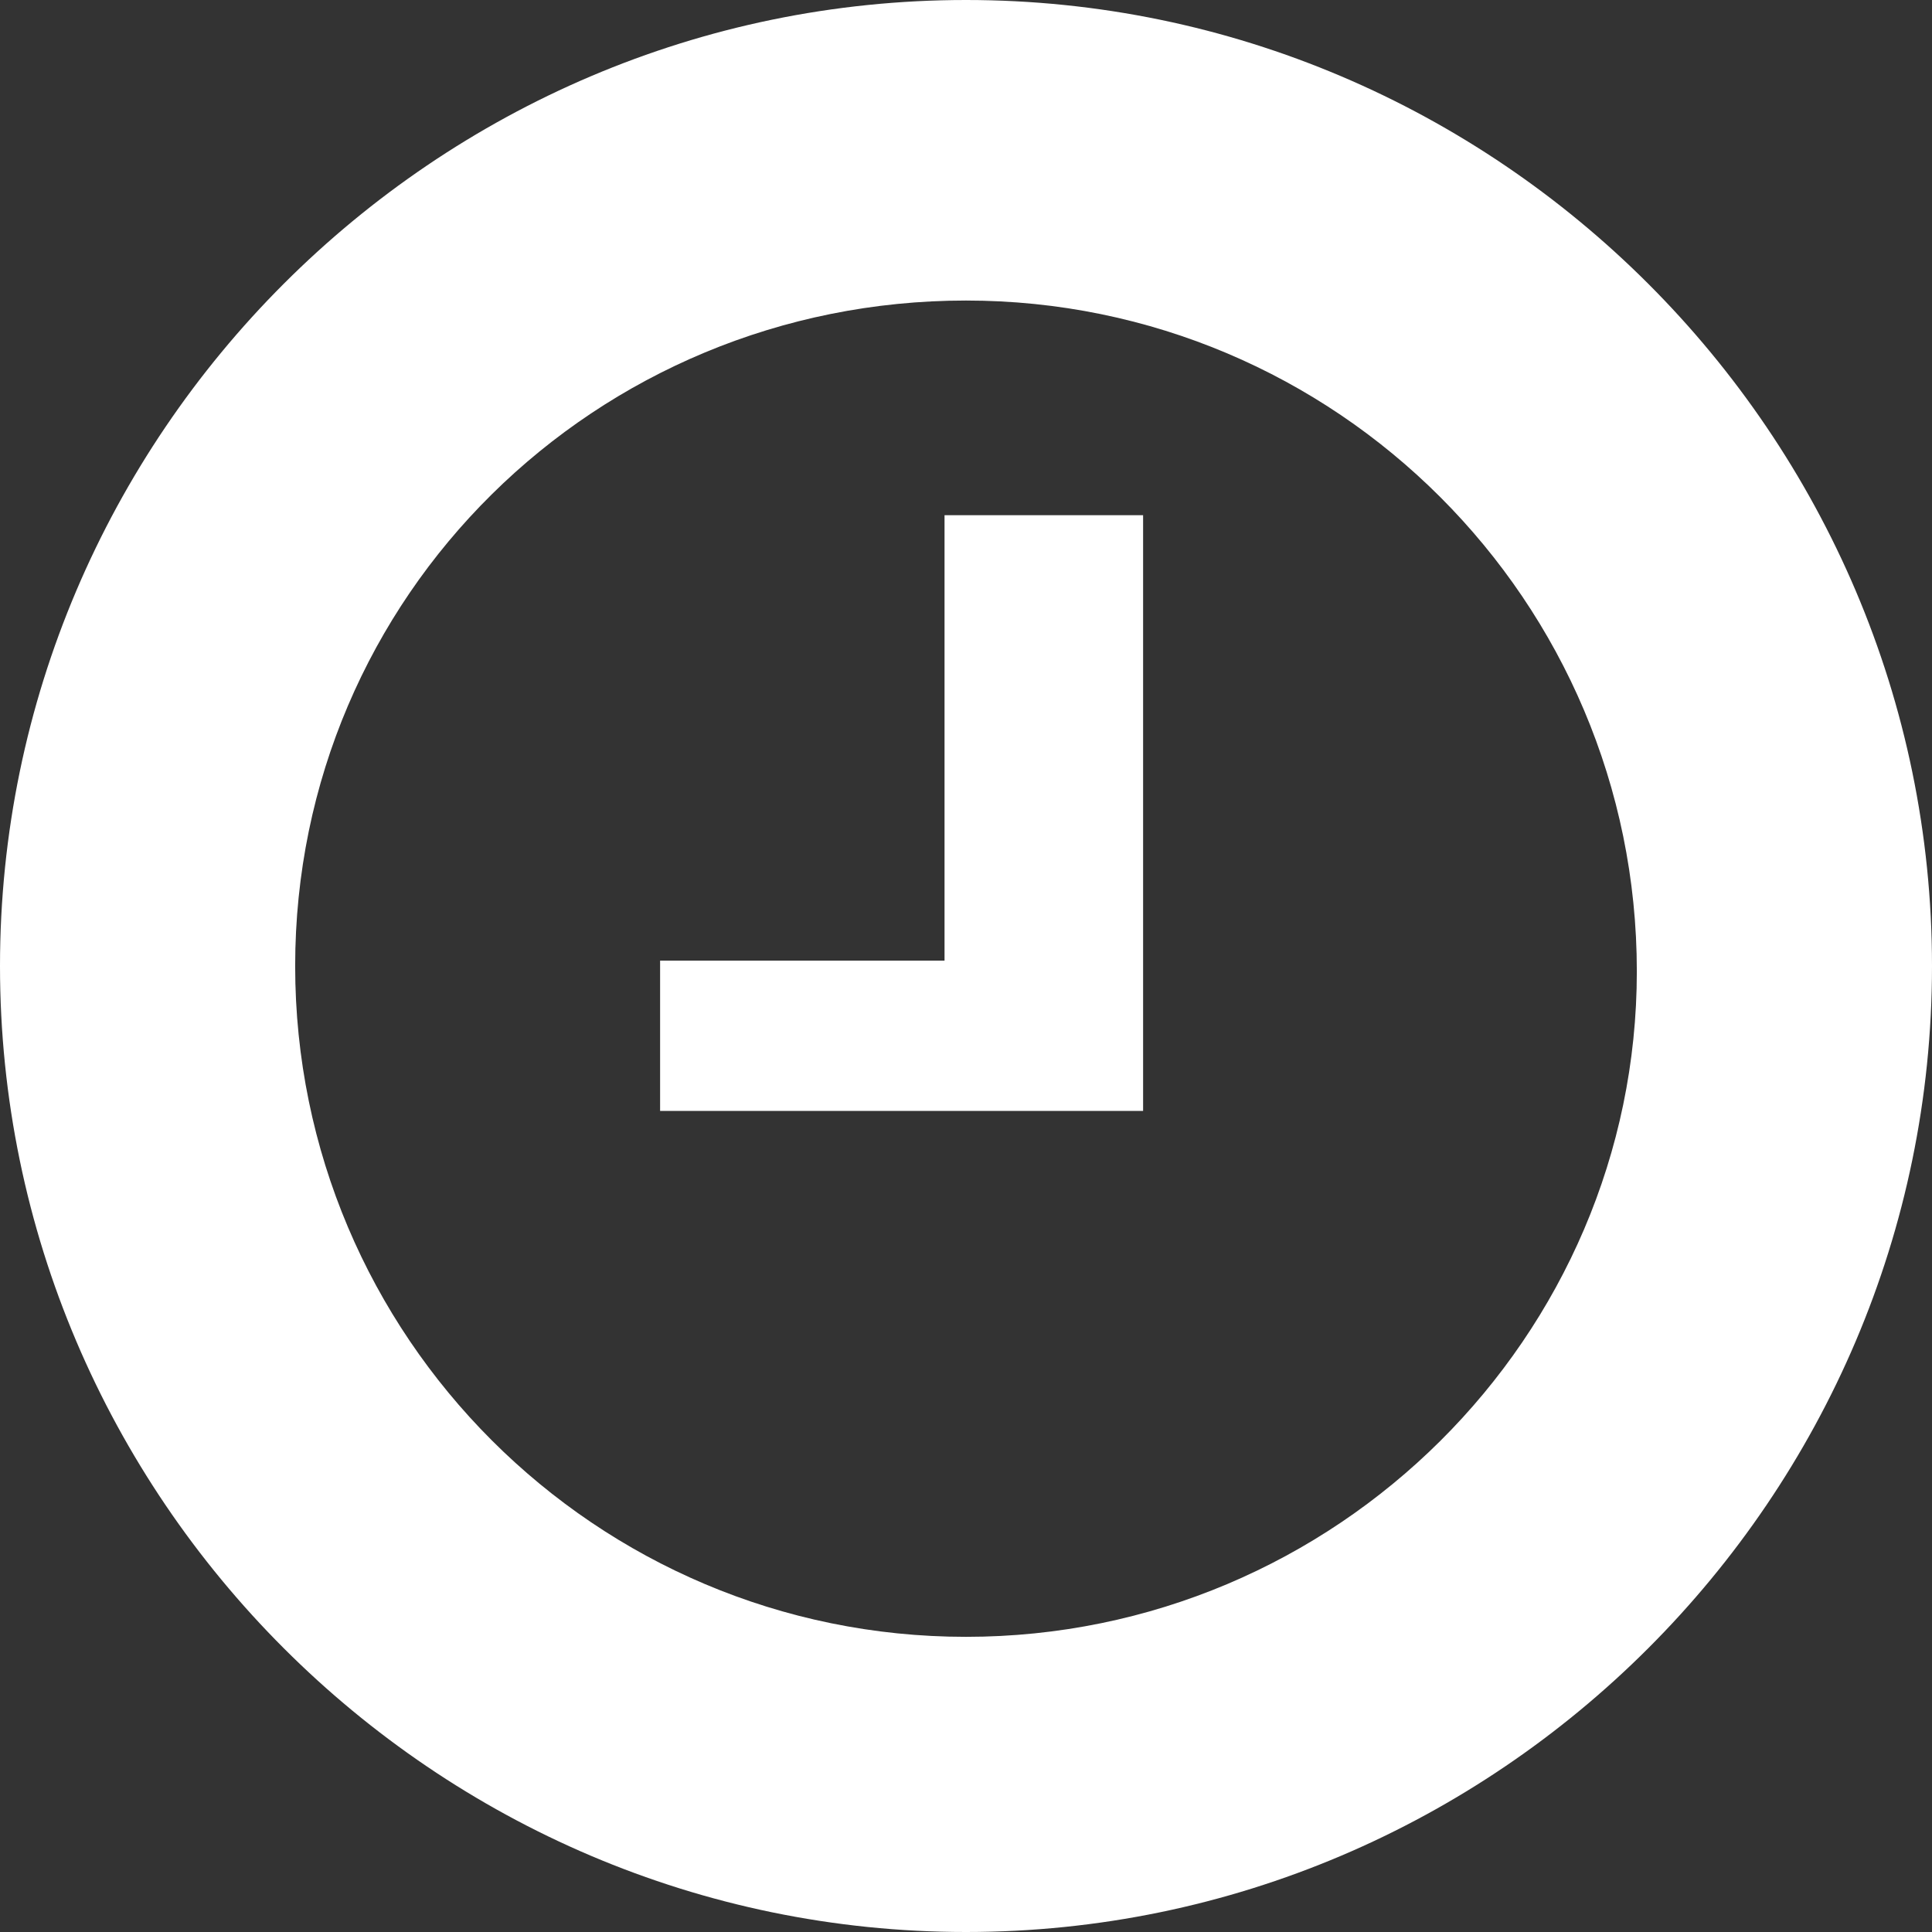
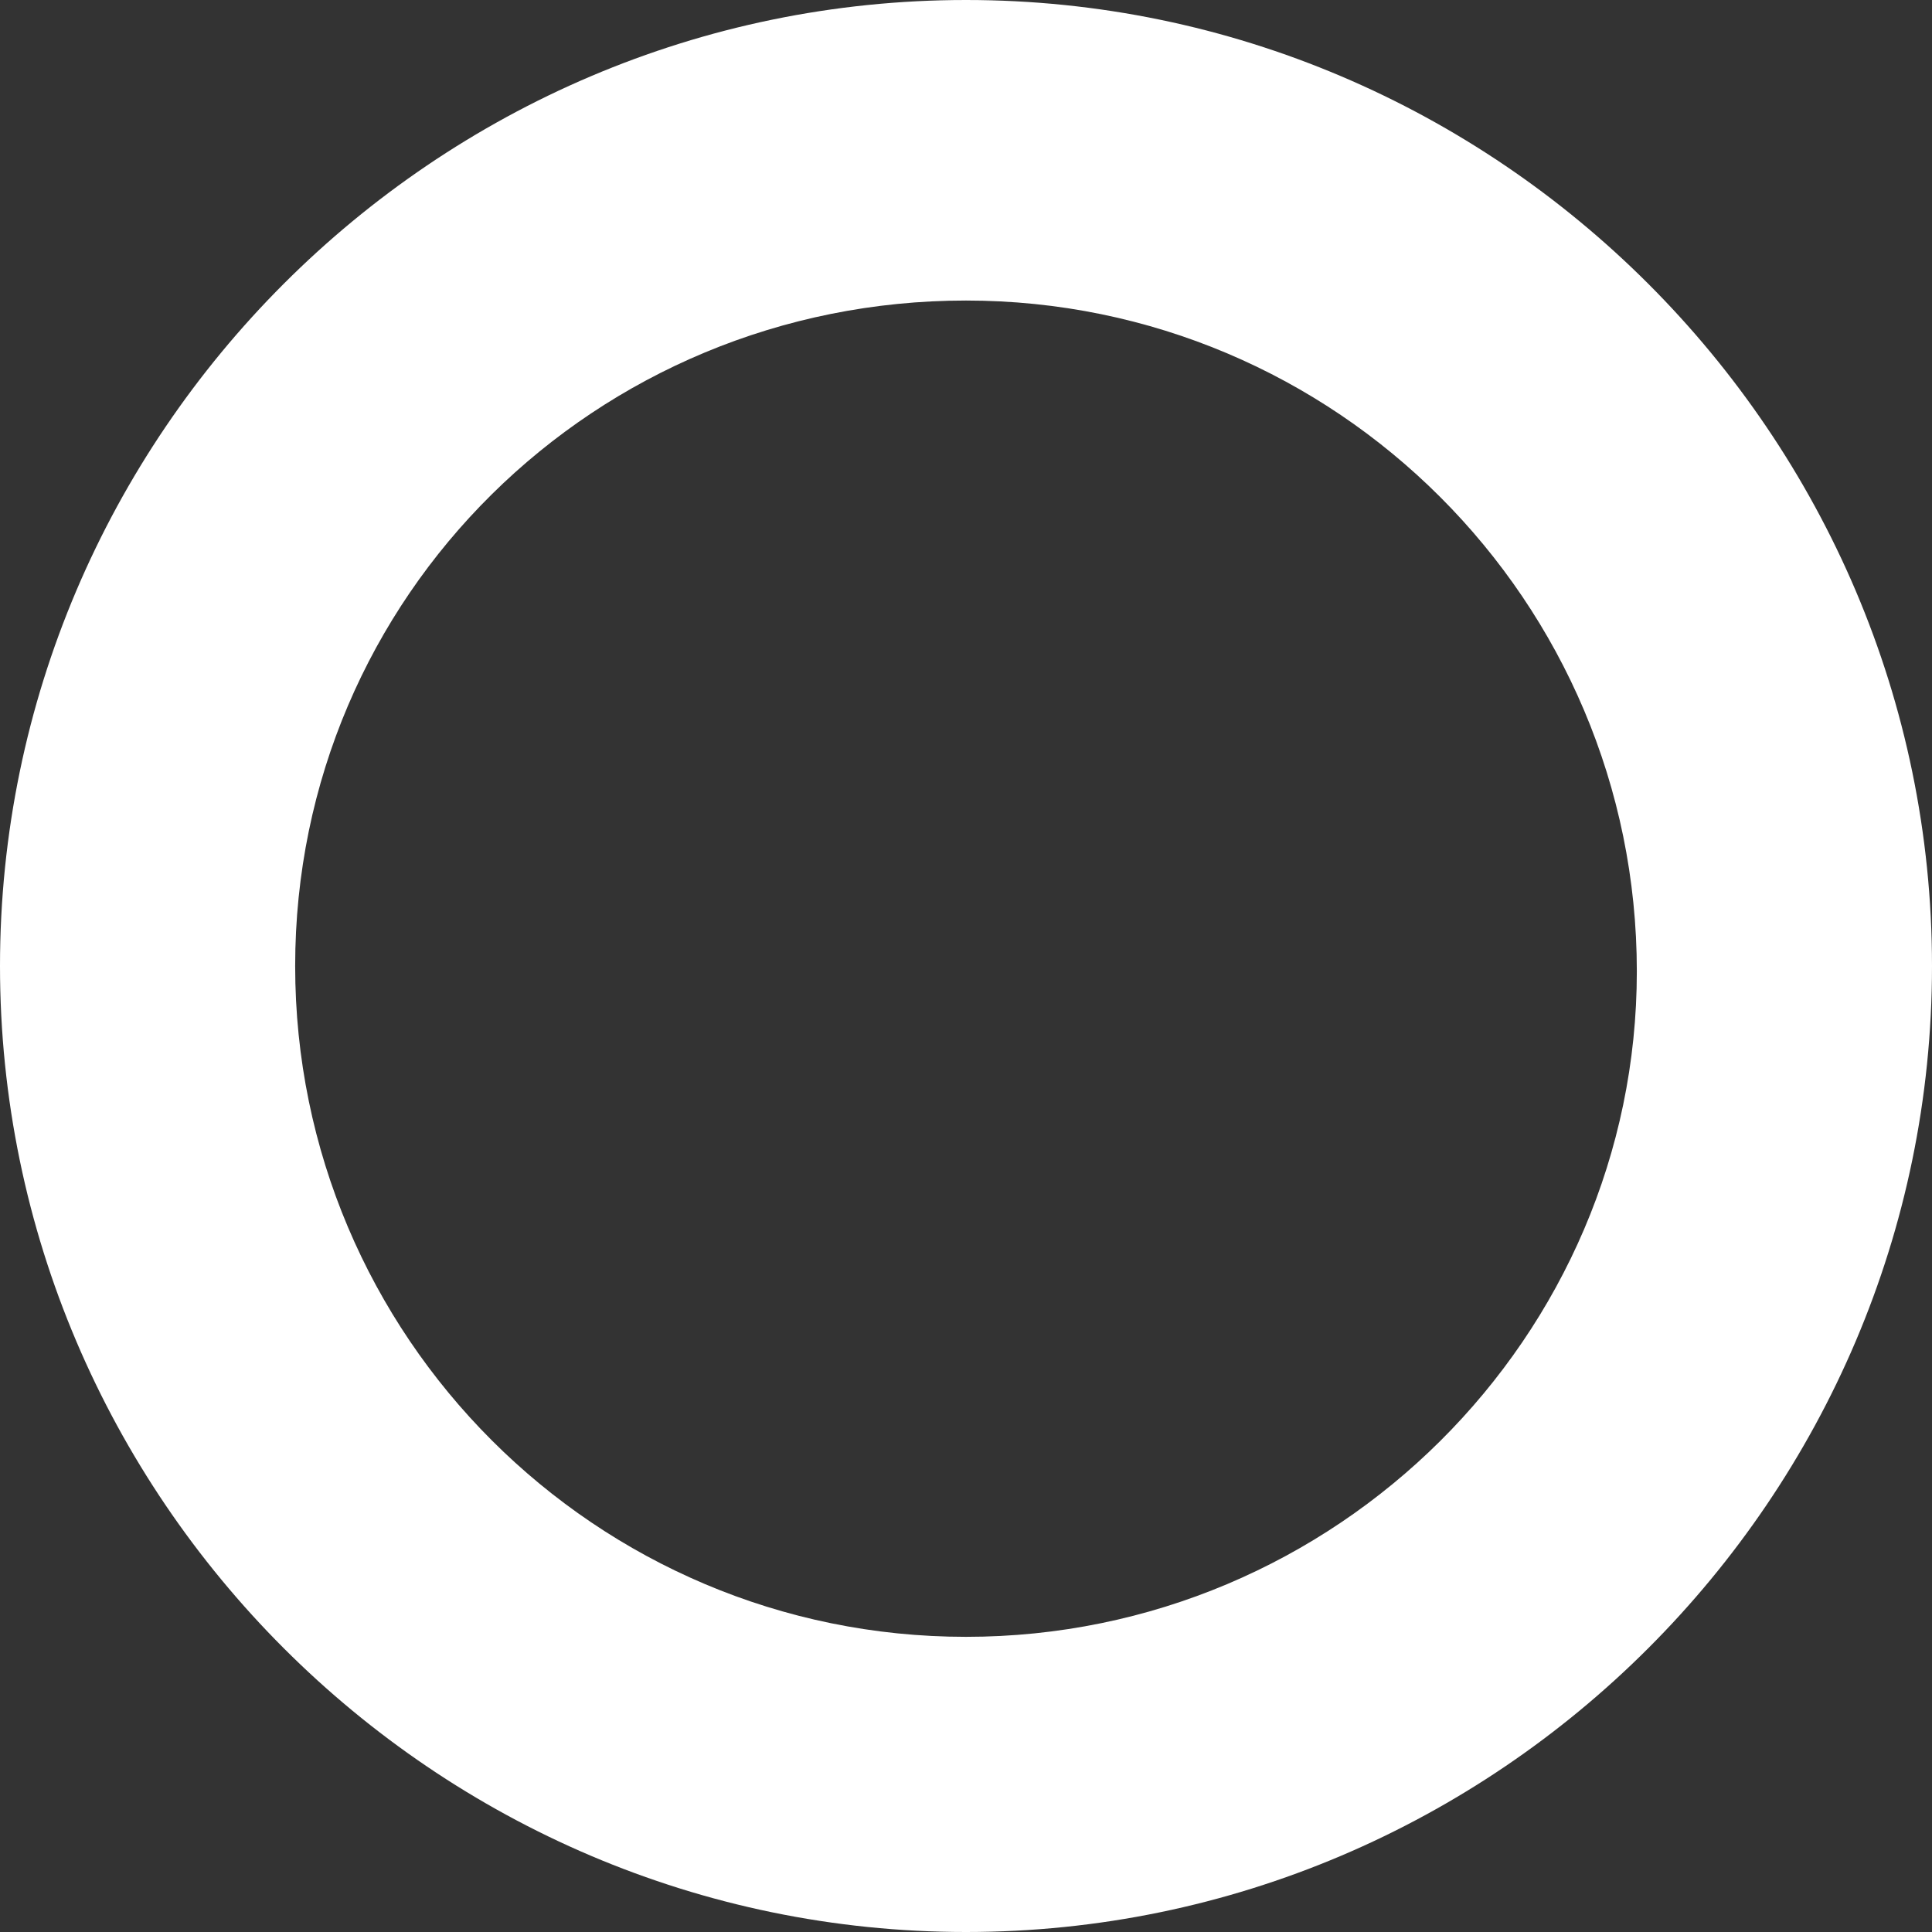
<svg xmlns="http://www.w3.org/2000/svg" version="1.1" id="Layer_1" x="0px" y="0px" viewBox="0 0 36 36" style="enable-background:new 0 0 36 36;" xml:space="preserve">
  <rect x="0" y="0" width="36" height="36" fill="#333333" stroke="none" />
  <style type="text/css"> .st0{fill:#FFFFFF;} </style>
  <path class="st0" d="M18,0C8.1,0,0,8.1,0,18s8.1,18,18,18s18-8.1,18-18S27.9,0,18,0z M18,30.5c-6.9,0-12.5-5.6-12.5-12.5 S11.1,5.6,18,5.6s12.5,5.6,12.5,12.5C30.5,24.9,24.9,30.5,18,30.5z" />
-   <path class="st0" d="M12.3,20.7v-2.8h5.3V9.6h3.7v11.1C21.3,20.7,12.3,20.7,12.3,20.7z" />
</svg>